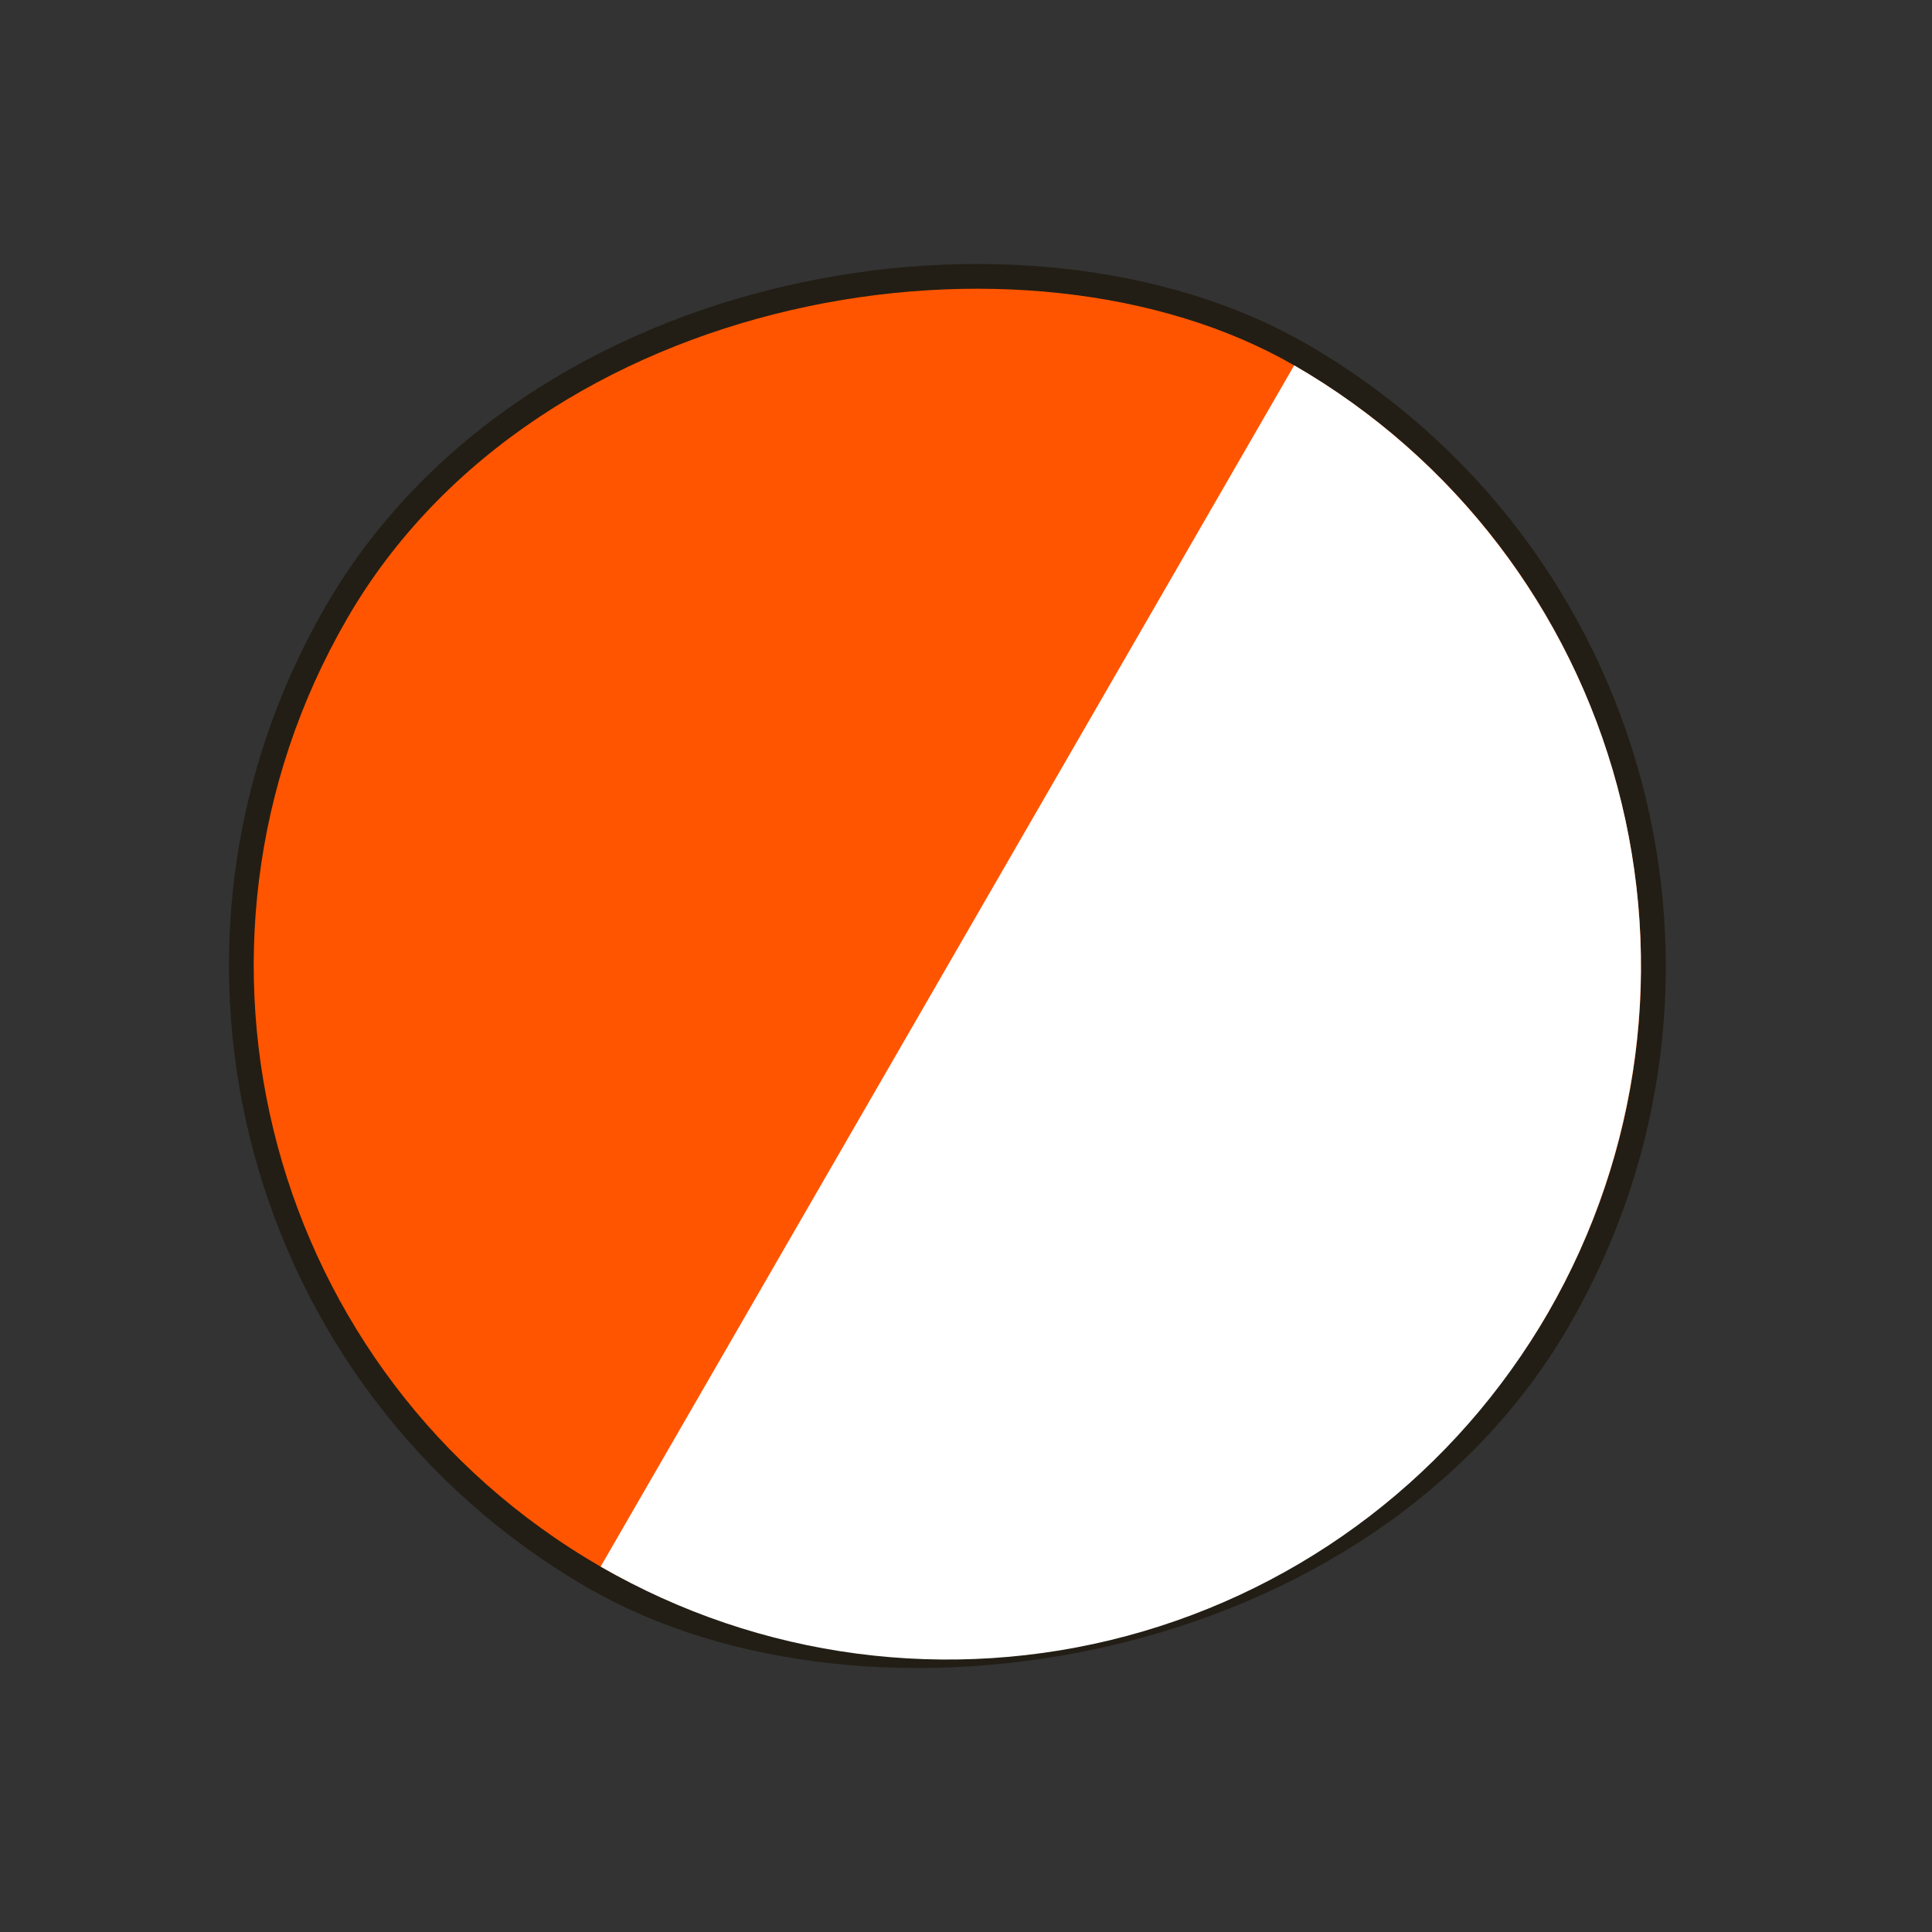
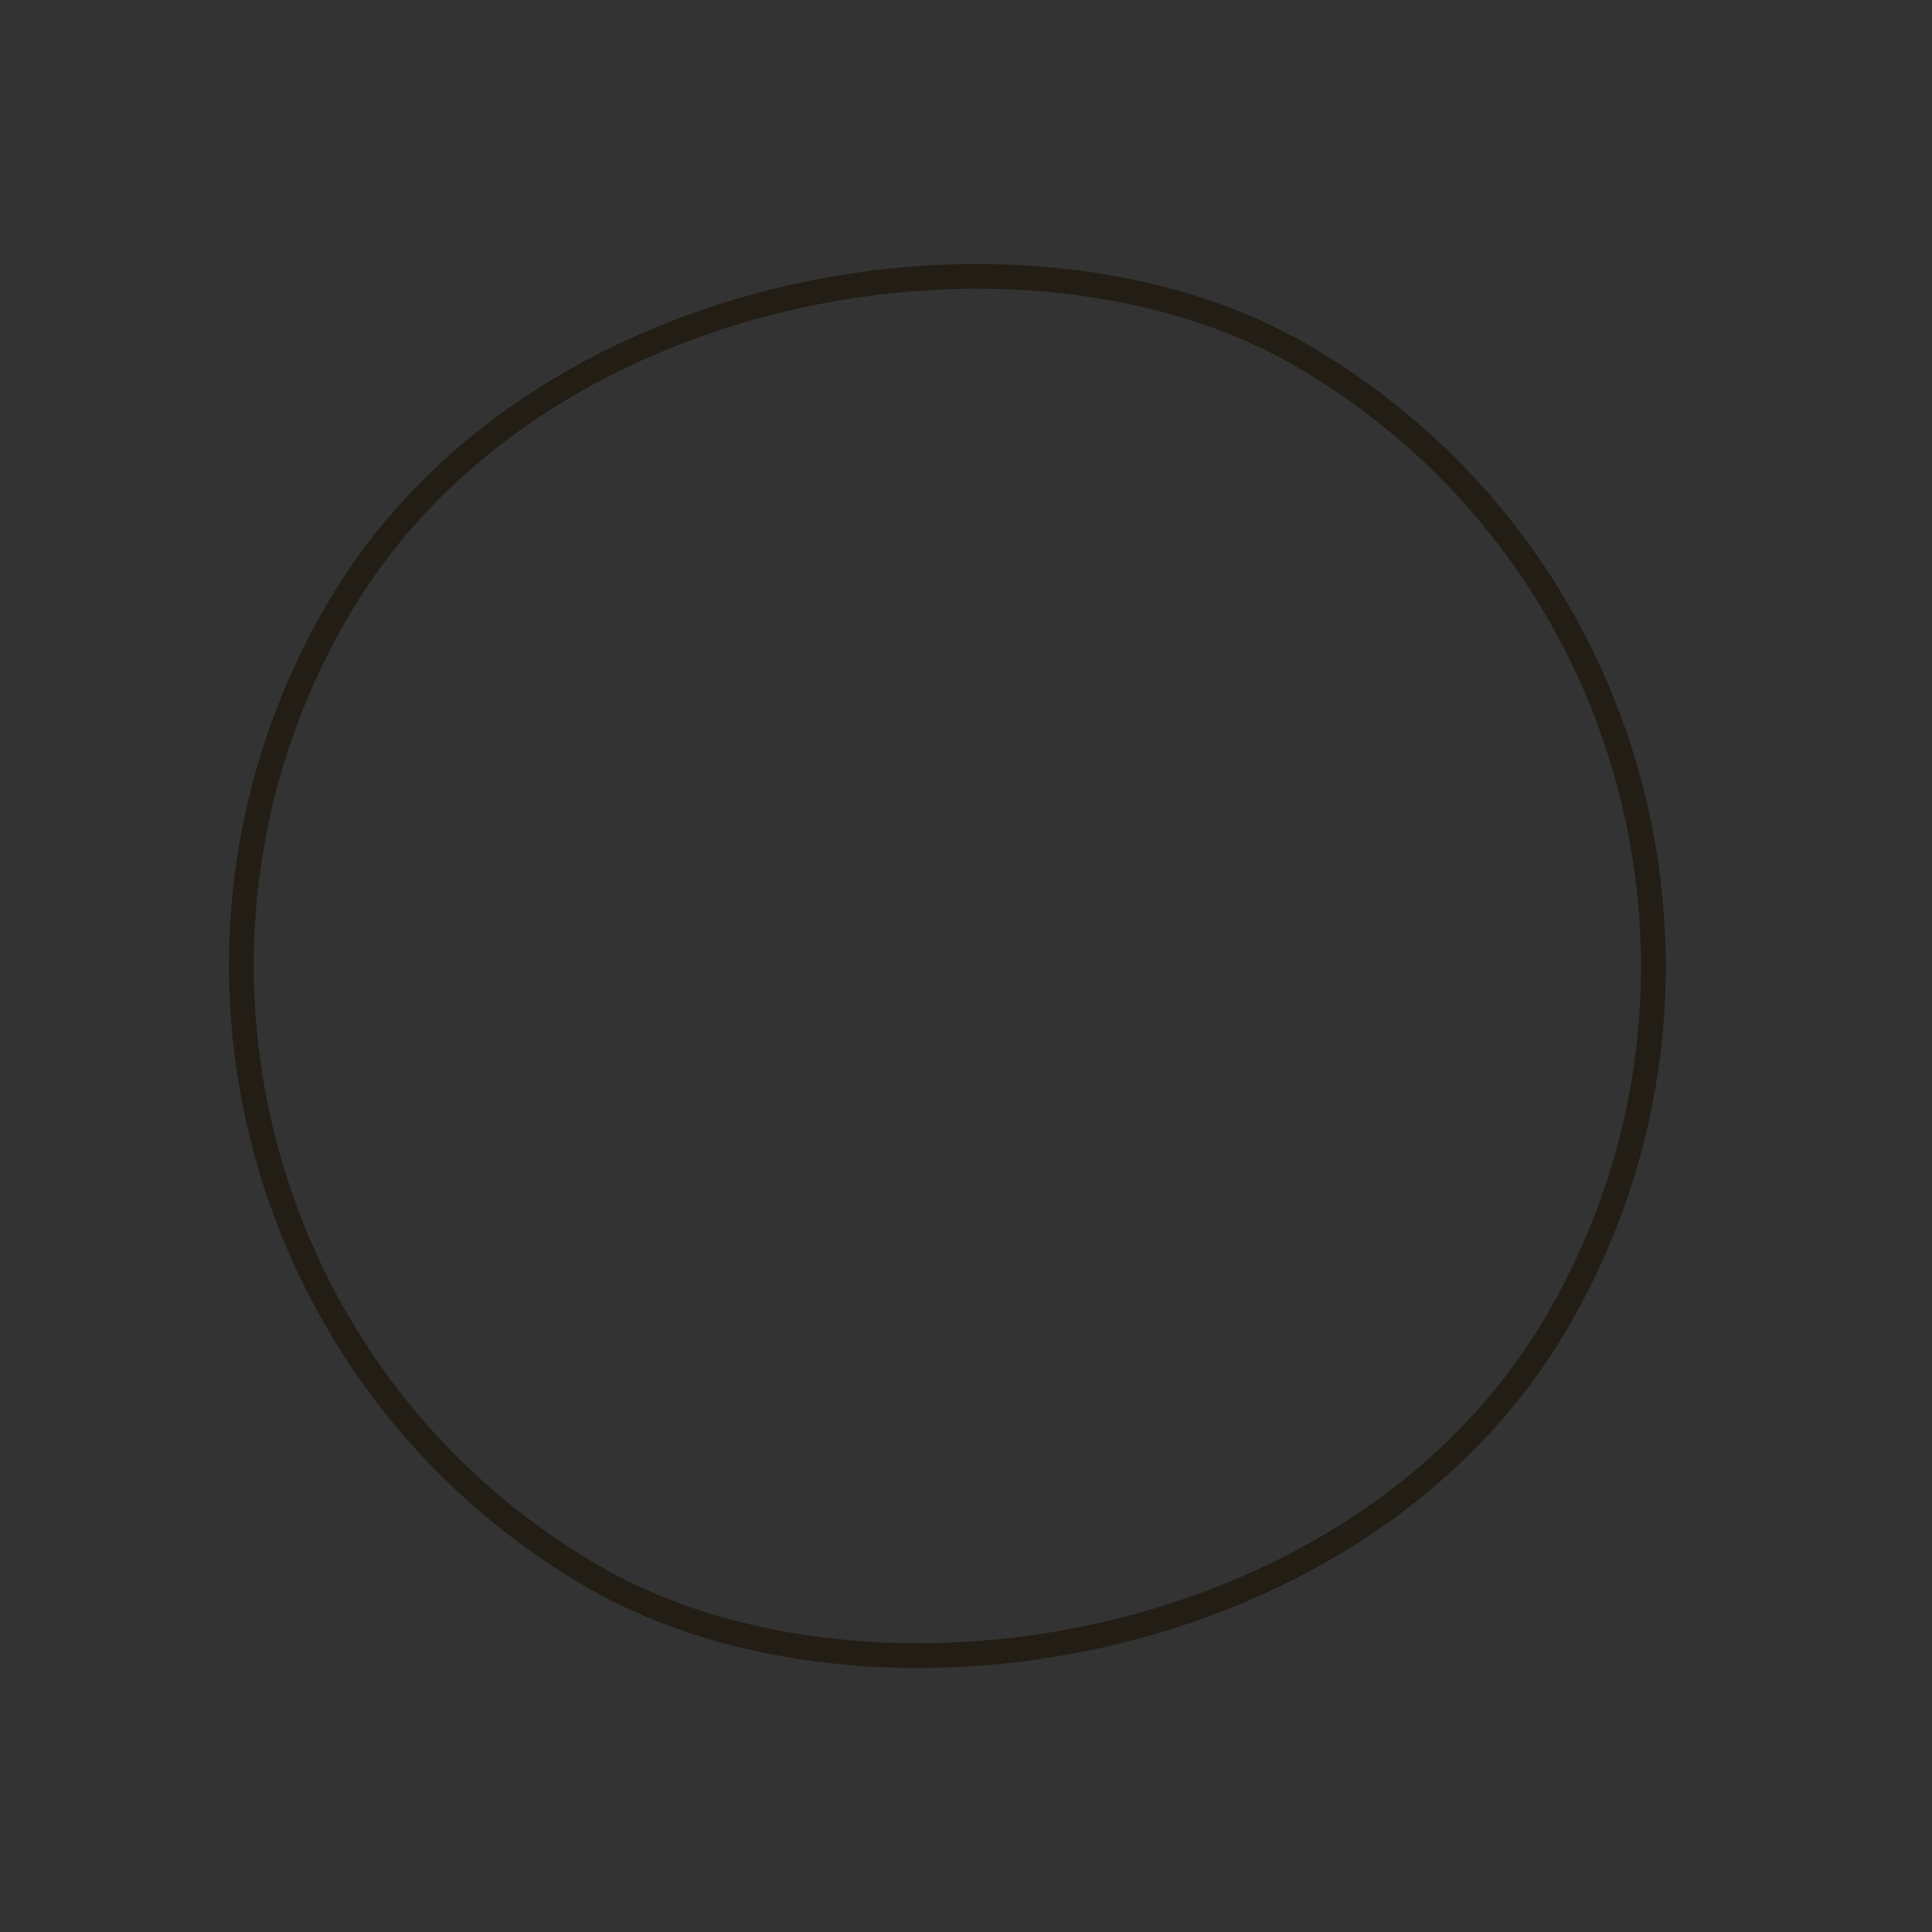
<svg xmlns="http://www.w3.org/2000/svg" width="39" height="39" viewBox="0 0 39 39" fill="none">
  <rect x="0" y="0" width="39" height="39" fill="#333333" stroke="none" />
-   <rect x="38.59" y="14.284" width="28.5" height="28.5" rx="14.25" transform="rotate(120 38.59 14.284)" fill="#FF5500" />
  <rect x="38.59" y="14.284" width="28.5" height="28.5" rx="14.25" transform="rotate(120 38.59 14.284)" stroke="#221E15" stroke-width="0.5" />
-   <path d="M12.125 31.624C15.34 33.481 19.162 33.984 22.748 33.023C26.335 32.062 29.392 29.715 31.249 26.5C33.105 23.284 33.609 19.463 32.648 15.876C31.687 12.29 29.34 9.232 26.125 7.375L19.125 19.5L12.125 31.624Z" fill="white" />
</svg>